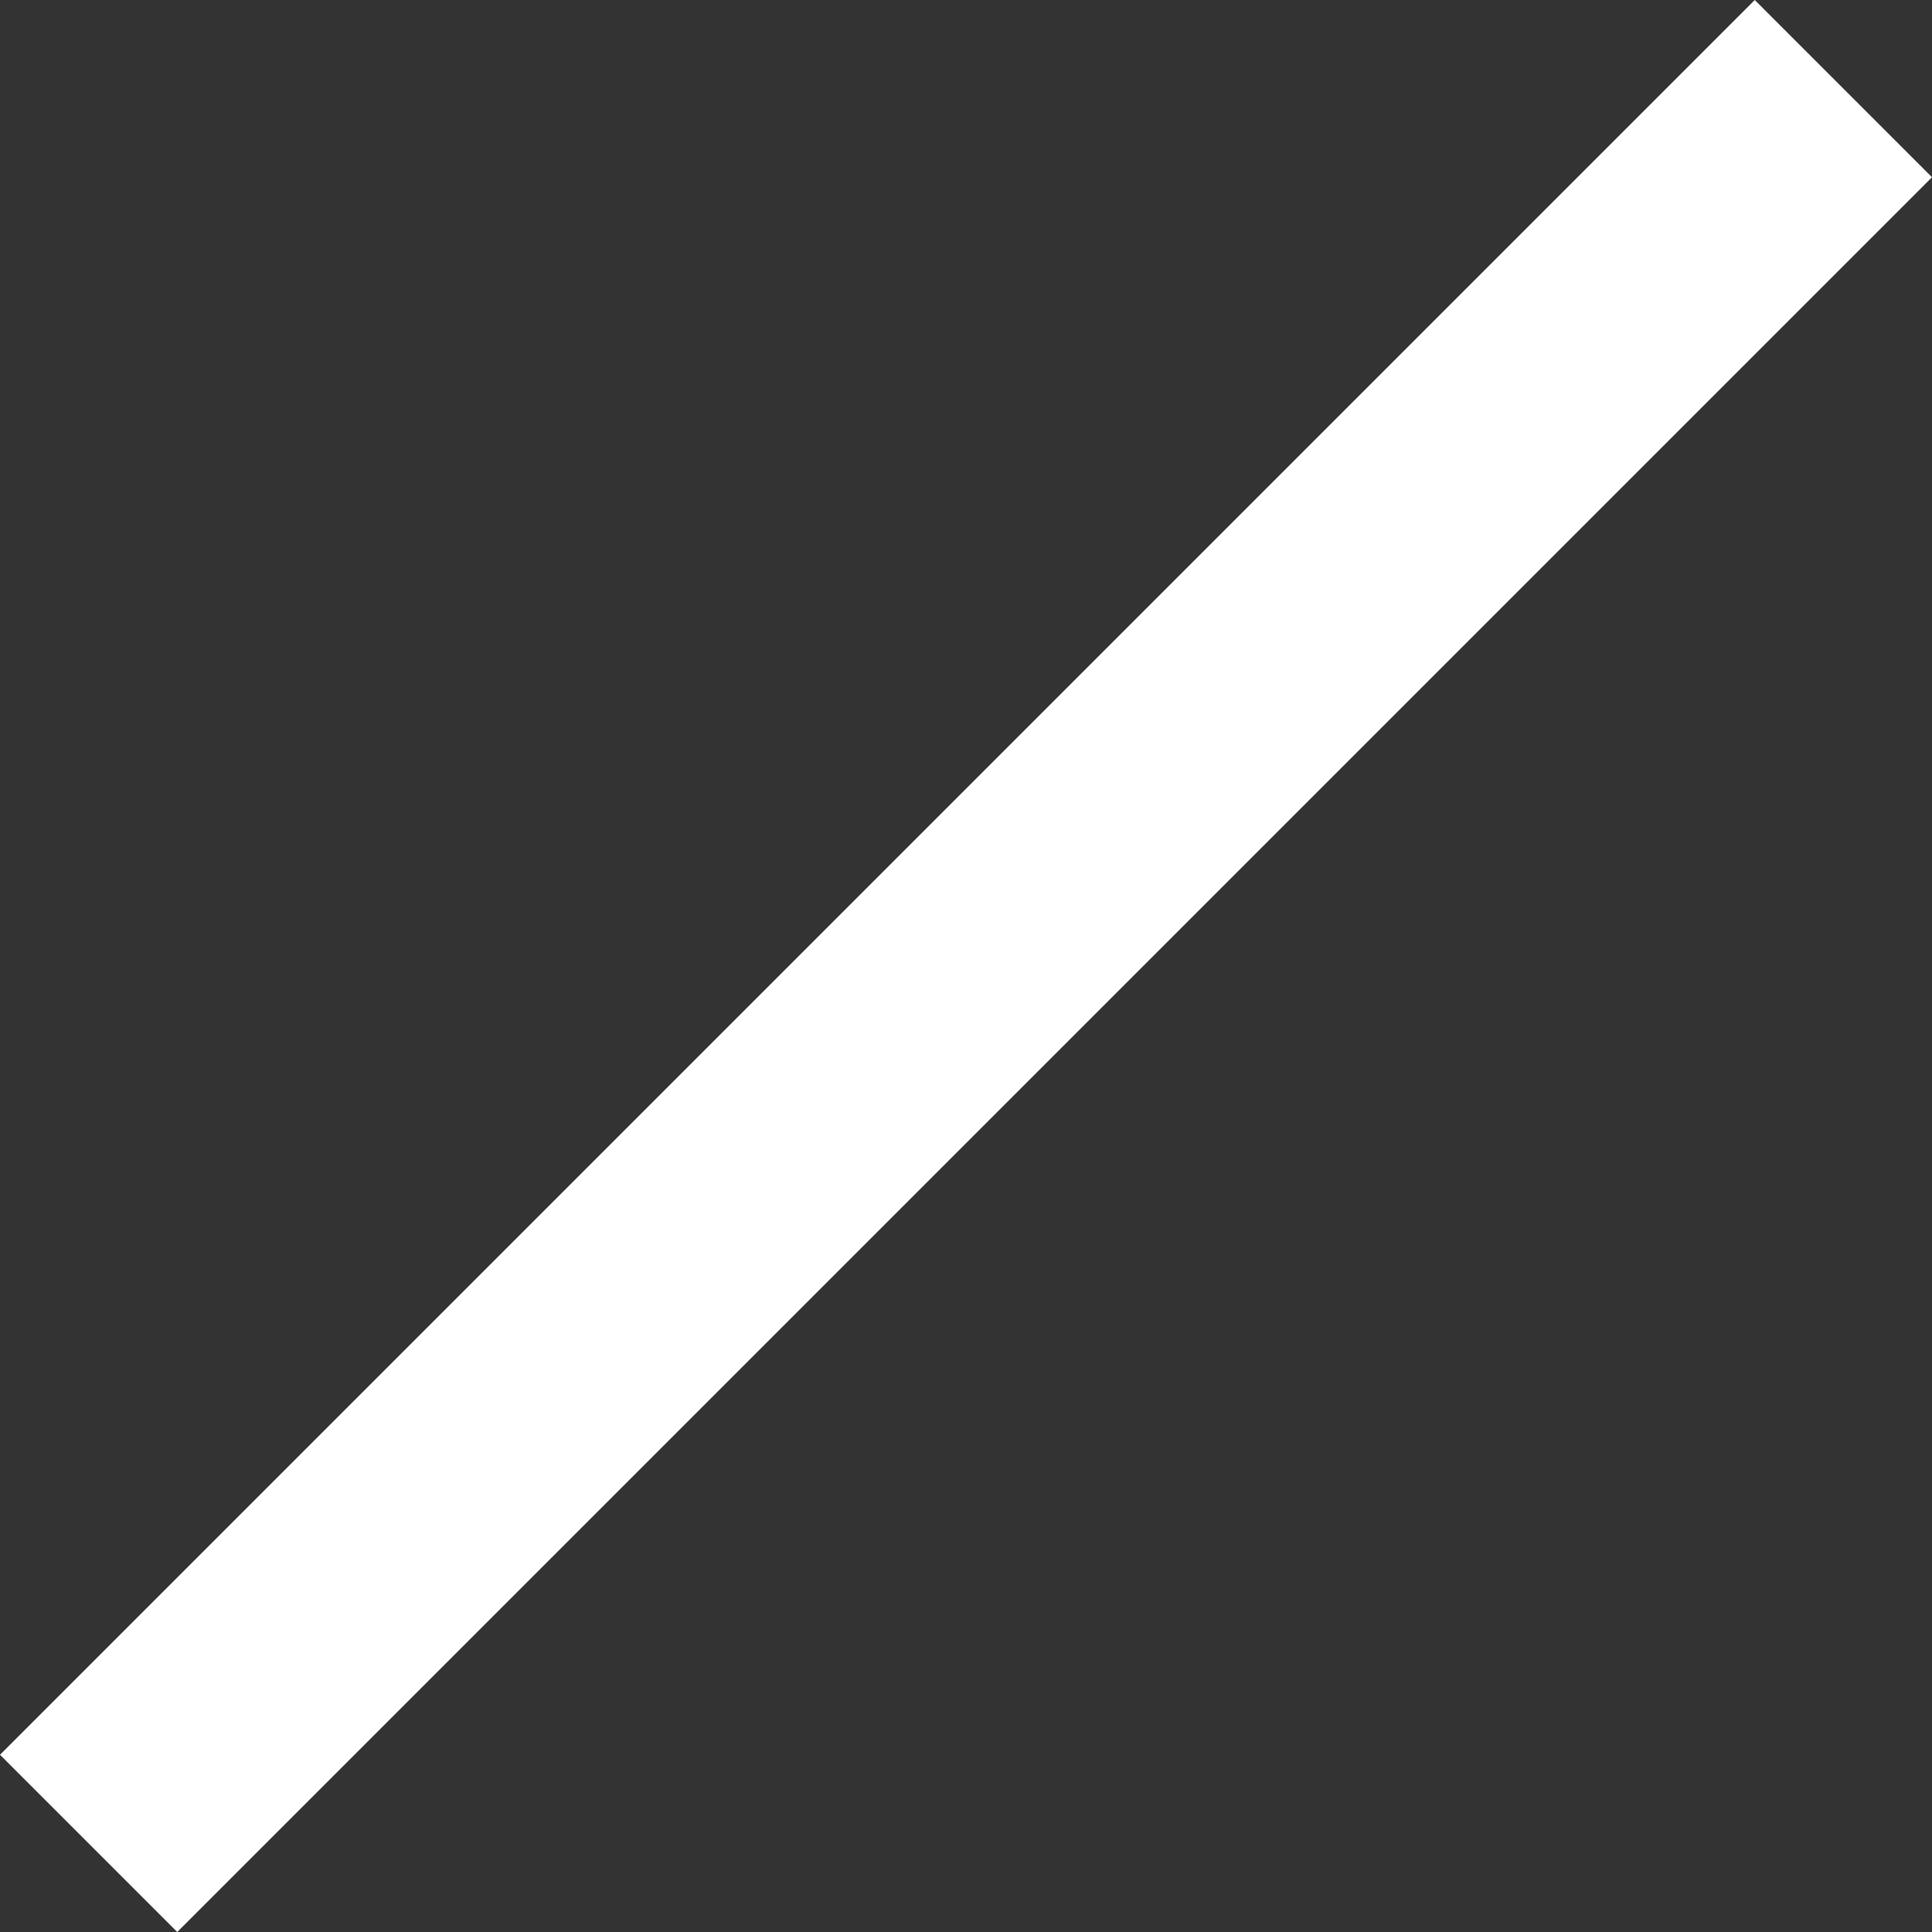
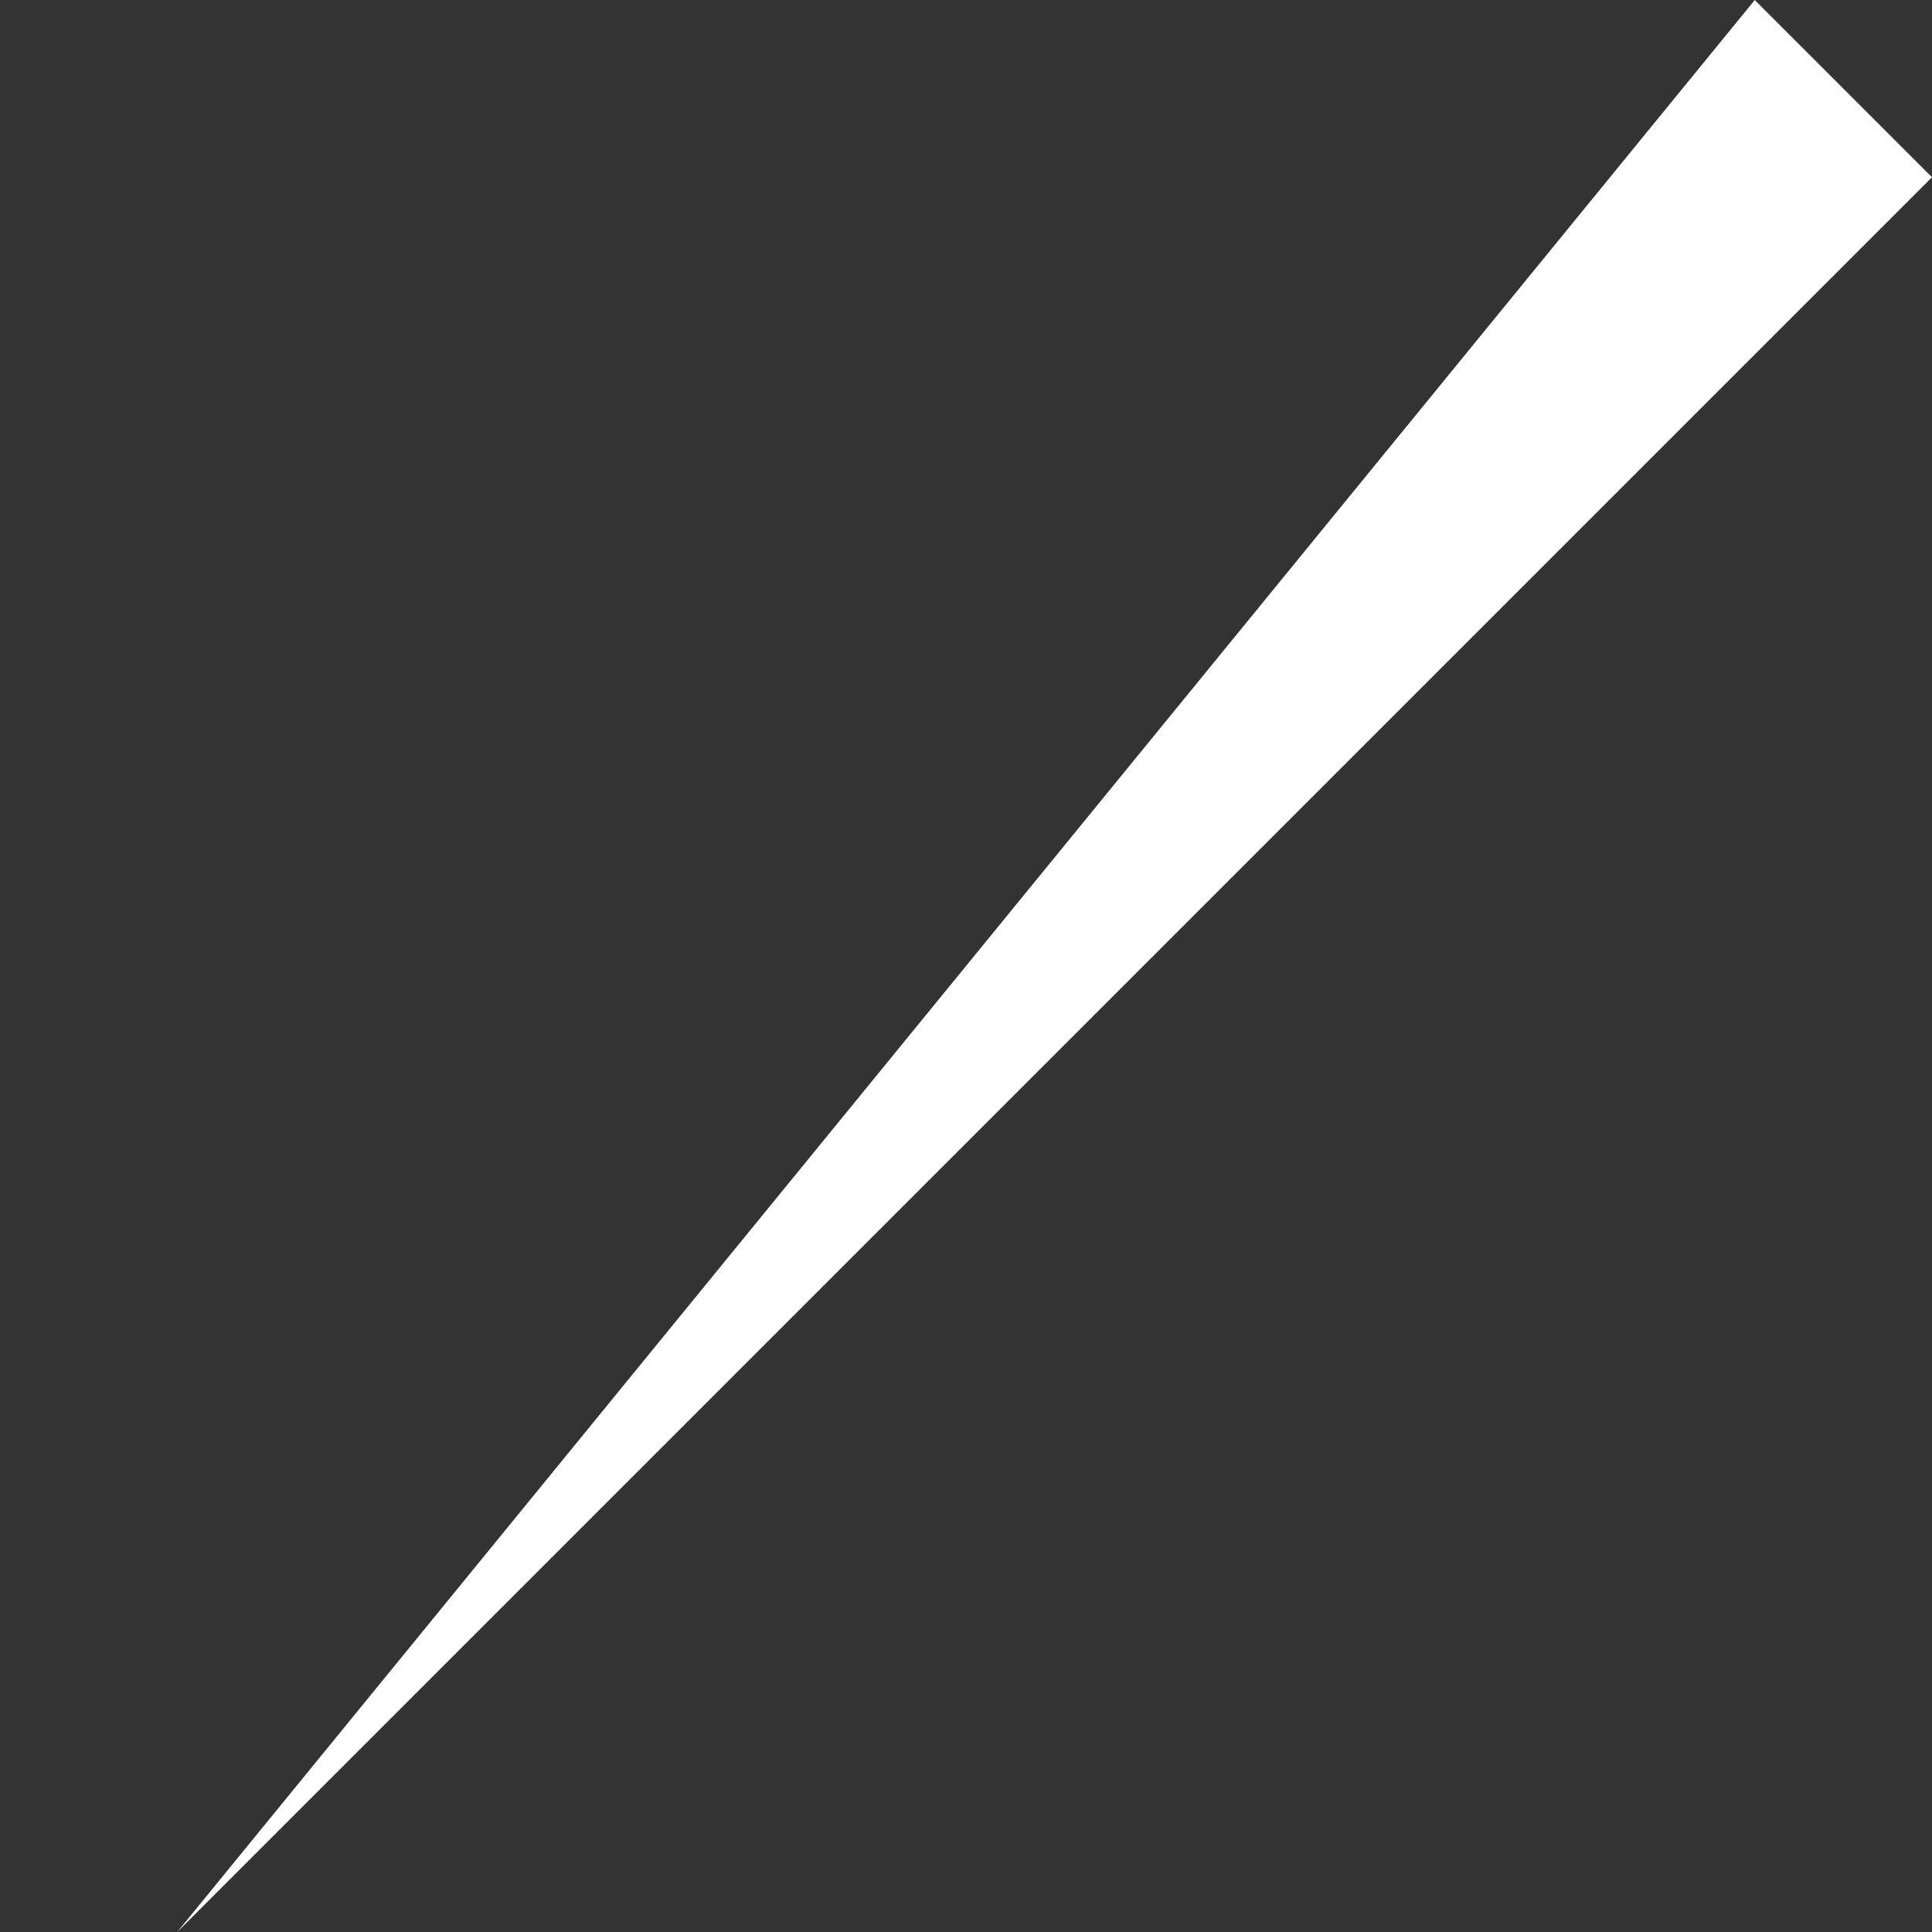
<svg xmlns="http://www.w3.org/2000/svg" version="1.1" id="レイヤー_1" x="0px" y="0px" width="15.414px" height="15.414px" viewBox="0 0 15.414 15.414" style="enable-background:new 0 0 15.414 15.414;" xml:space="preserve">
  <rect x="0" y="0" width="15.414" height="15.414" fill="#333333" stroke="none" />
-   <path style="fill-rule:evenodd;clip-rule:evenodd;fill:#FFFFFF;" d="M14,0l1.414,1.414l-14,14L0,14L14,0z" />
+   <path style="fill-rule:evenodd;clip-rule:evenodd;fill:#FFFFFF;" d="M14,0l1.414,1.414l-14,14L14,0z" />
</svg>